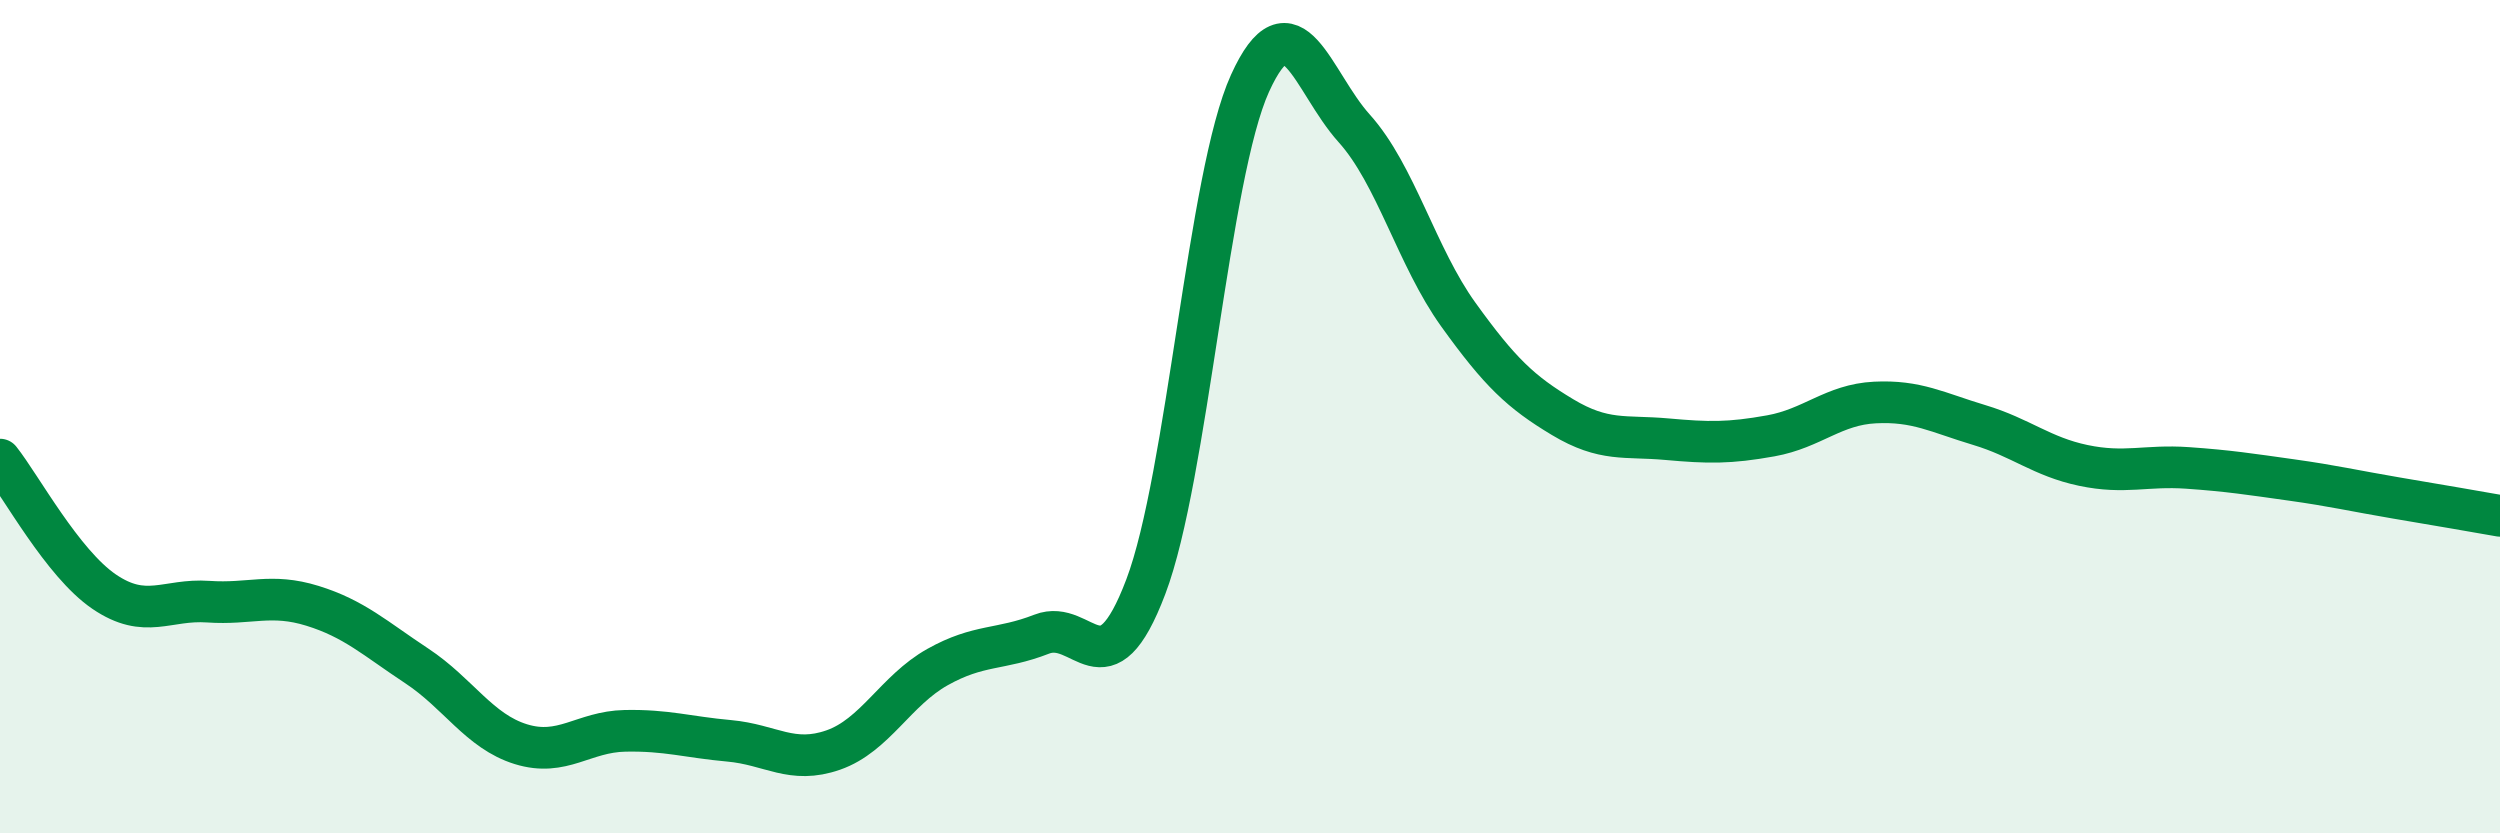
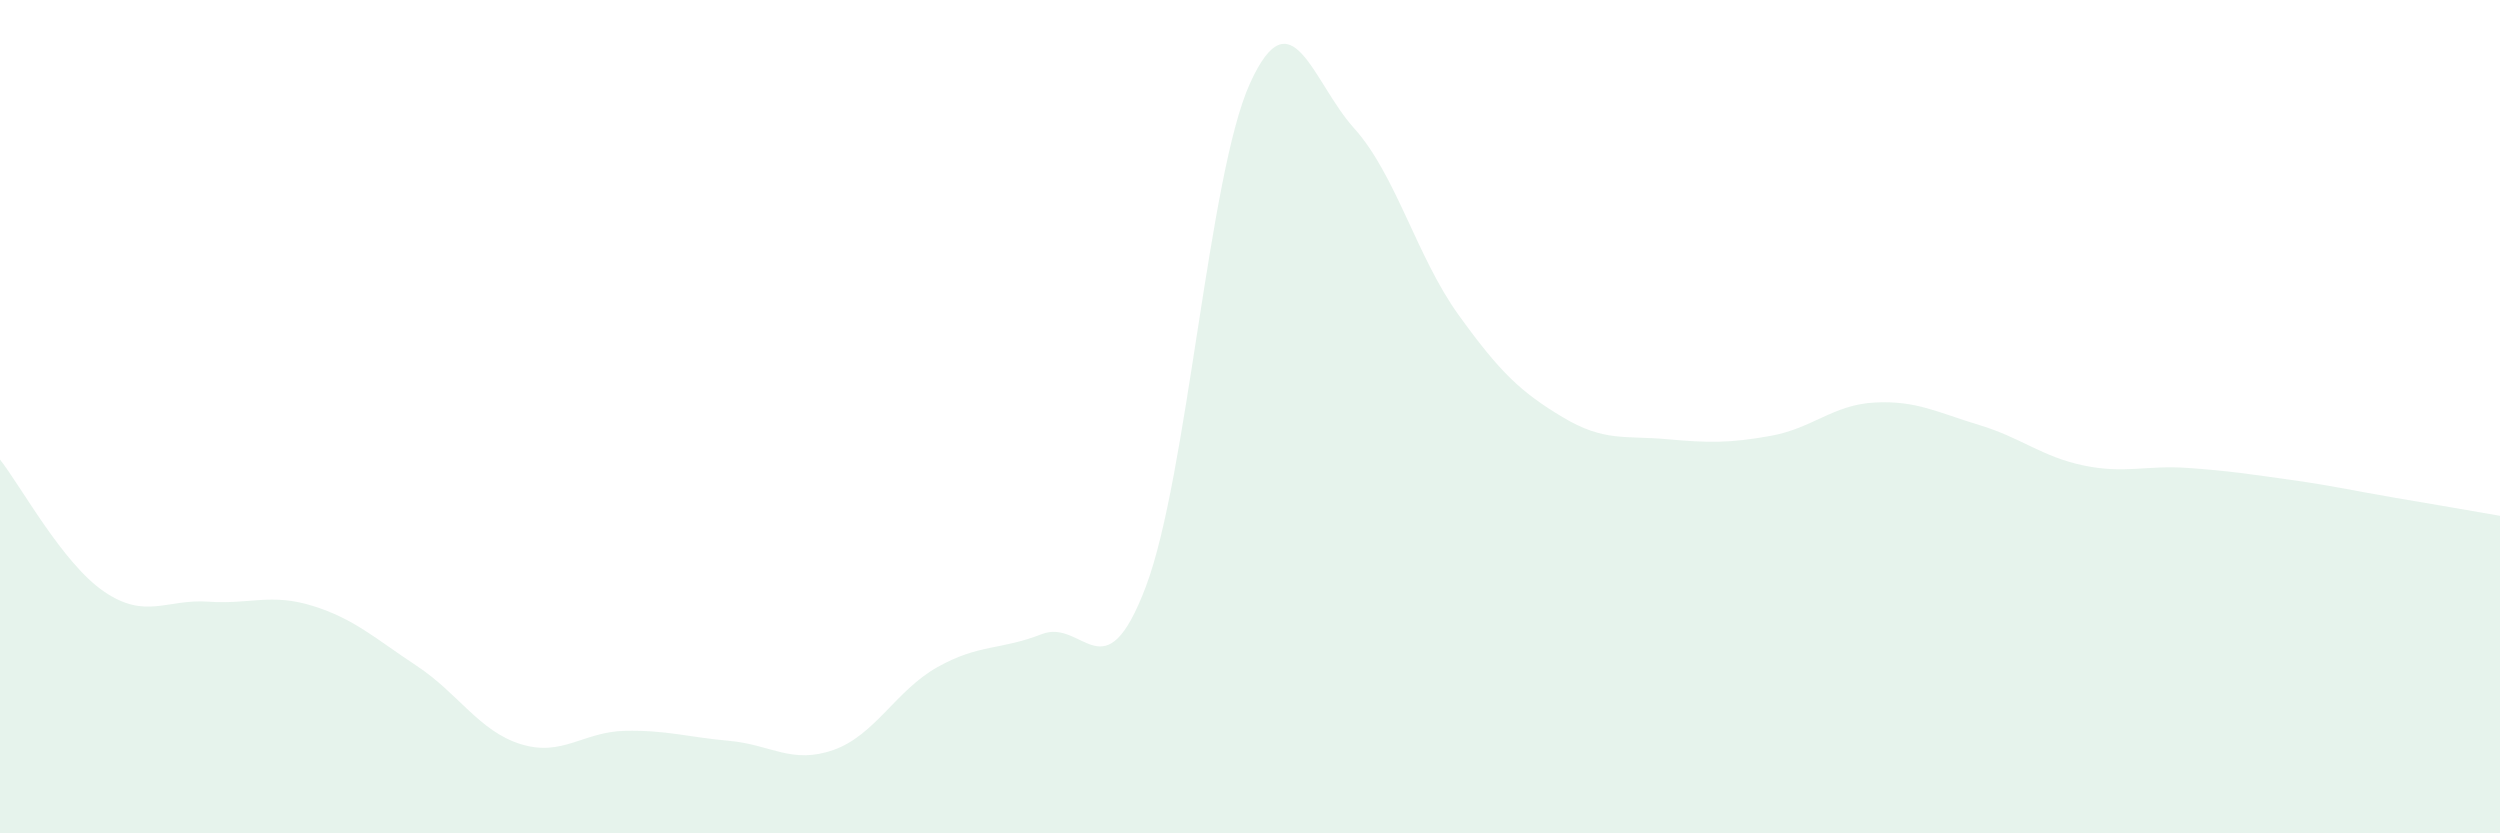
<svg xmlns="http://www.w3.org/2000/svg" width="60" height="20" viewBox="0 0 60 20">
  <path d="M 0,11.03 C 0.5,11.66 1.5,13.52 2.5,14.2 C 3.5,14.88 4,14.37 5,14.44 C 6,14.51 6.5,14.23 7.5,14.54 C 8.5,14.85 9,15.32 10,15.98 C 11,16.64 11.5,17.55 12.5,17.86 C 13.5,18.17 14,17.56 15,17.54 C 16,17.52 16.5,17.69 17.5,17.78 C 18.5,17.87 19,18.35 20,18 C 21,17.65 21.5,16.57 22.5,16.01 C 23.5,15.45 24,15.61 25,15.22 C 26,14.83 26.5,16.72 27.5,14.08 C 28.5,11.44 29,4.2 30,2 C 31,-0.2 31.5,1.97 32.5,3.08 C 33.5,4.19 34,6.16 35,7.55 C 36,8.94 36.5,9.41 37.5,10.01 C 38.5,10.61 39,10.45 40,10.54 C 41,10.63 41.5,10.64 42.5,10.46 C 43.5,10.28 44,9.71 45,9.66 C 46,9.61 46.5,9.9 47.5,10.2 C 48.5,10.5 49,10.96 50,11.17 C 51,11.38 51.5,11.16 52.5,11.23 C 53.5,11.3 54,11.38 55,11.52 C 56,11.66 56.5,11.78 57.5,11.95 C 58.5,12.12 59.5,12.29 60,12.38L60 20L0 20Z" fill="#008740" opacity="0.1" stroke-linecap="round" stroke-linejoin="round" />
-   <path d="M 0,11.03 C 0.5,11.66 1.5,13.52 2.5,14.2 C 3.5,14.88 4,14.37 5,14.44 C 6,14.51 6.5,14.23 7.5,14.54 C 8.5,14.85 9,15.32 10,15.98 C 11,16.64 11.5,17.55 12.5,17.86 C 13.5,18.17 14,17.56 15,17.54 C 16,17.52 16.5,17.69 17.5,17.78 C 18.5,17.87 19,18.35 20,18 C 21,17.65 21.5,16.57 22.5,16.01 C 23.5,15.45 24,15.61 25,15.22 C 26,14.83 26.5,16.72 27.5,14.08 C 28.5,11.44 29,4.2 30,2 C 31,-0.2 31.5,1.97 32.5,3.08 C 33.5,4.19 34,6.16 35,7.55 C 36,8.94 36.5,9.41 37.5,10.01 C 38.5,10.61 39,10.45 40,10.54 C 41,10.63 41.5,10.64 42.5,10.46 C 43.5,10.28 44,9.71 45,9.66 C 46,9.61 46.5,9.9 47.5,10.2 C 48.5,10.5 49,10.96 50,11.17 C 51,11.38 51.5,11.16 52.5,11.23 C 53.5,11.3 54,11.38 55,11.52 C 56,11.66 56.5,11.78 57.5,11.95 C 58.5,12.12 59.5,12.29 60,12.38" stroke="#008740" stroke-width="1" fill="none" stroke-linecap="round" stroke-linejoin="round" />
</svg>